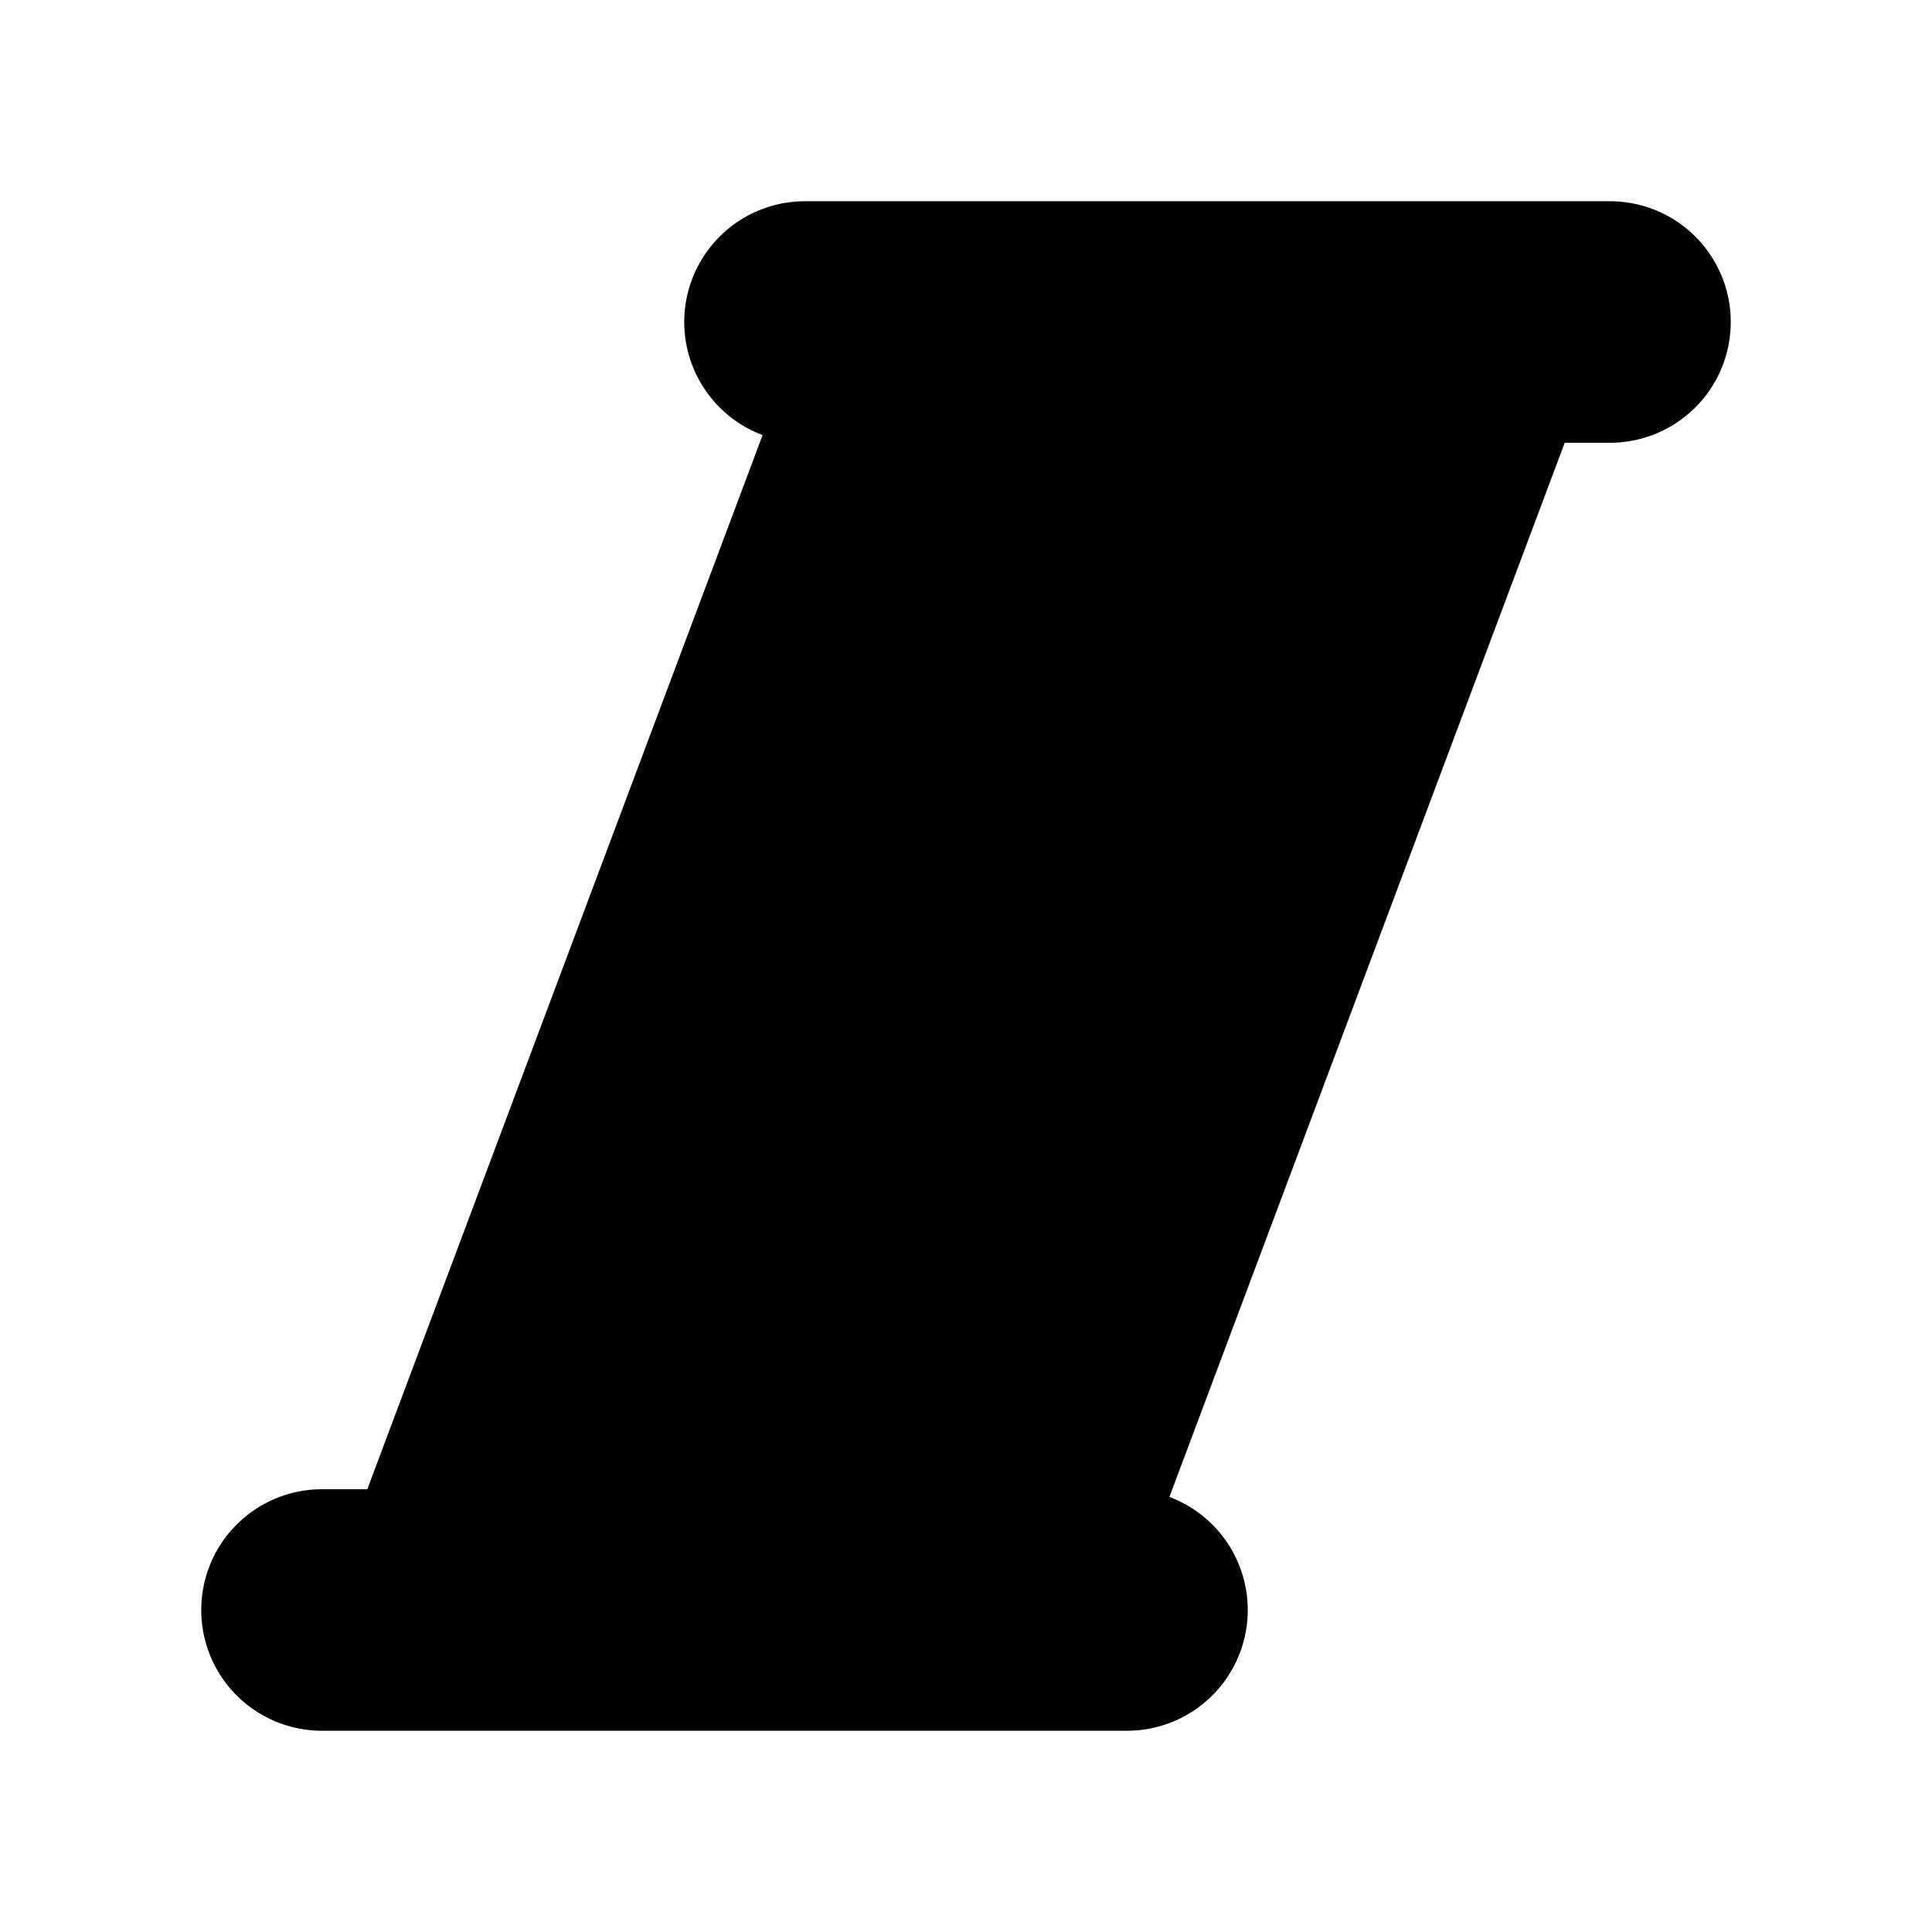
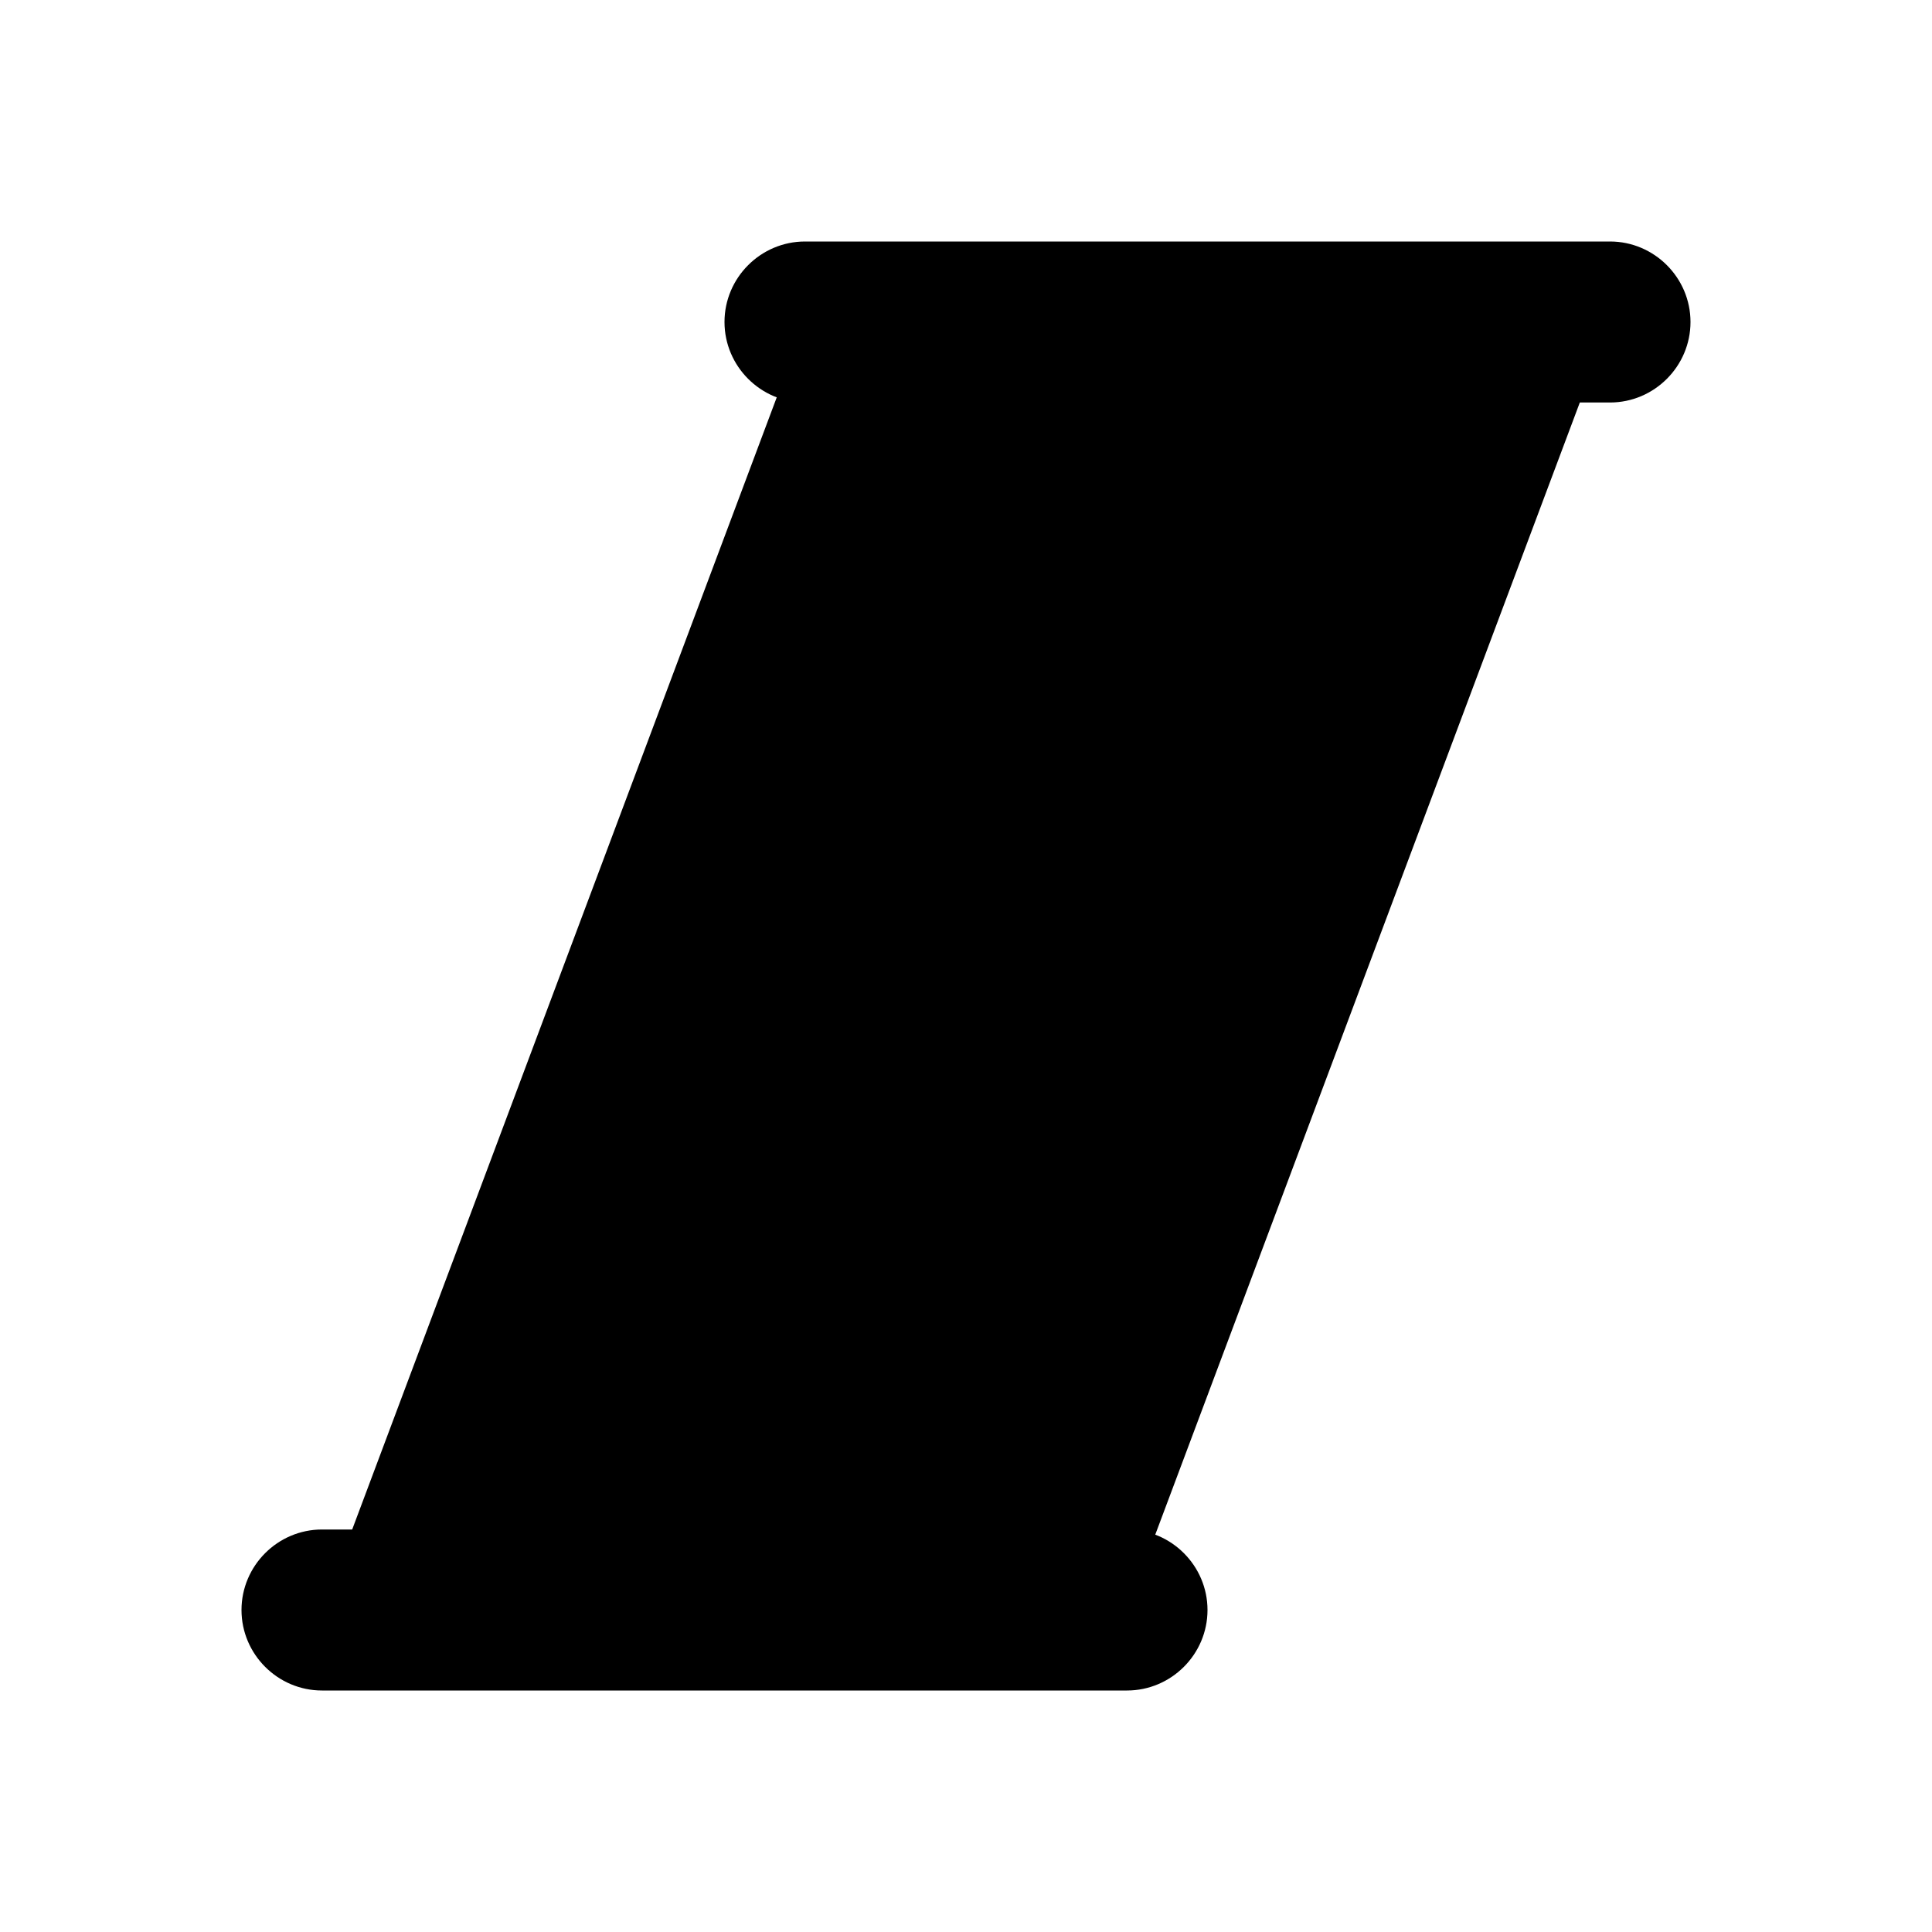
<svg xmlns="http://www.w3.org/2000/svg" viewBox="0 0 24 24">
  <path class="accent" d="M10 4h10l-6 16H4l6-16z" />
  <path class="outline" d="M20 3H10c-.55 0-1 .45-1 1s.45 1 1 1h3.72l-5.6 14H4c-.55 0-1 .45-1 1s.45 1 1 1h10c.55 0 1-.45 1-1s-.45-1-1-1h-3.72l5.6-14H20c.55 0 1-.45 1-1s-.45-1-1-1Z" />
-   <path class="solid" d="M20 2.5H10a1.5 1.5 0 1 0 0 3h2.98l-5.2 13H4a1.5 1.5 0 1 0 0 3h10a1.5 1.5 0 1 0 0-3h-2.98l5.2-13H20a1.5 1.5 0 1 0 0-3Z" />
</svg>